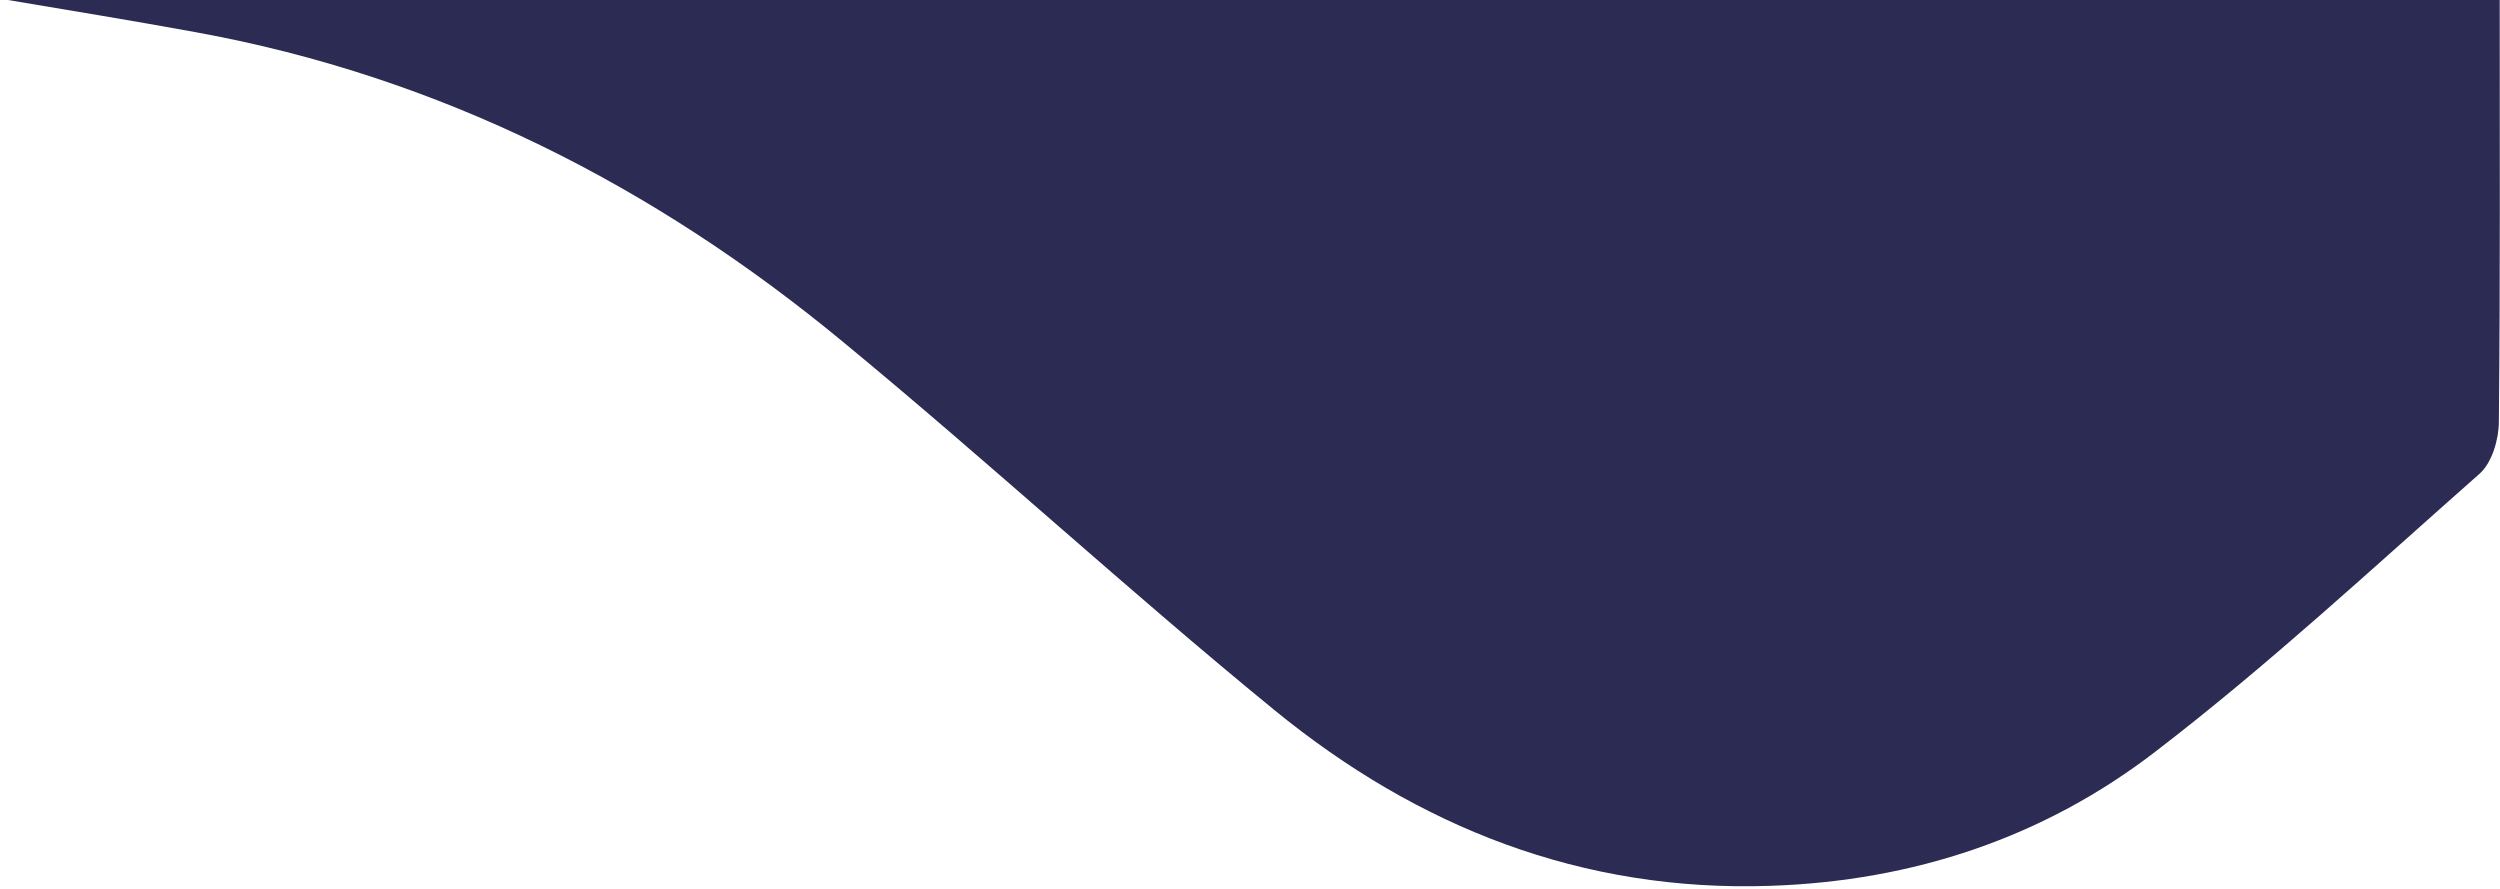
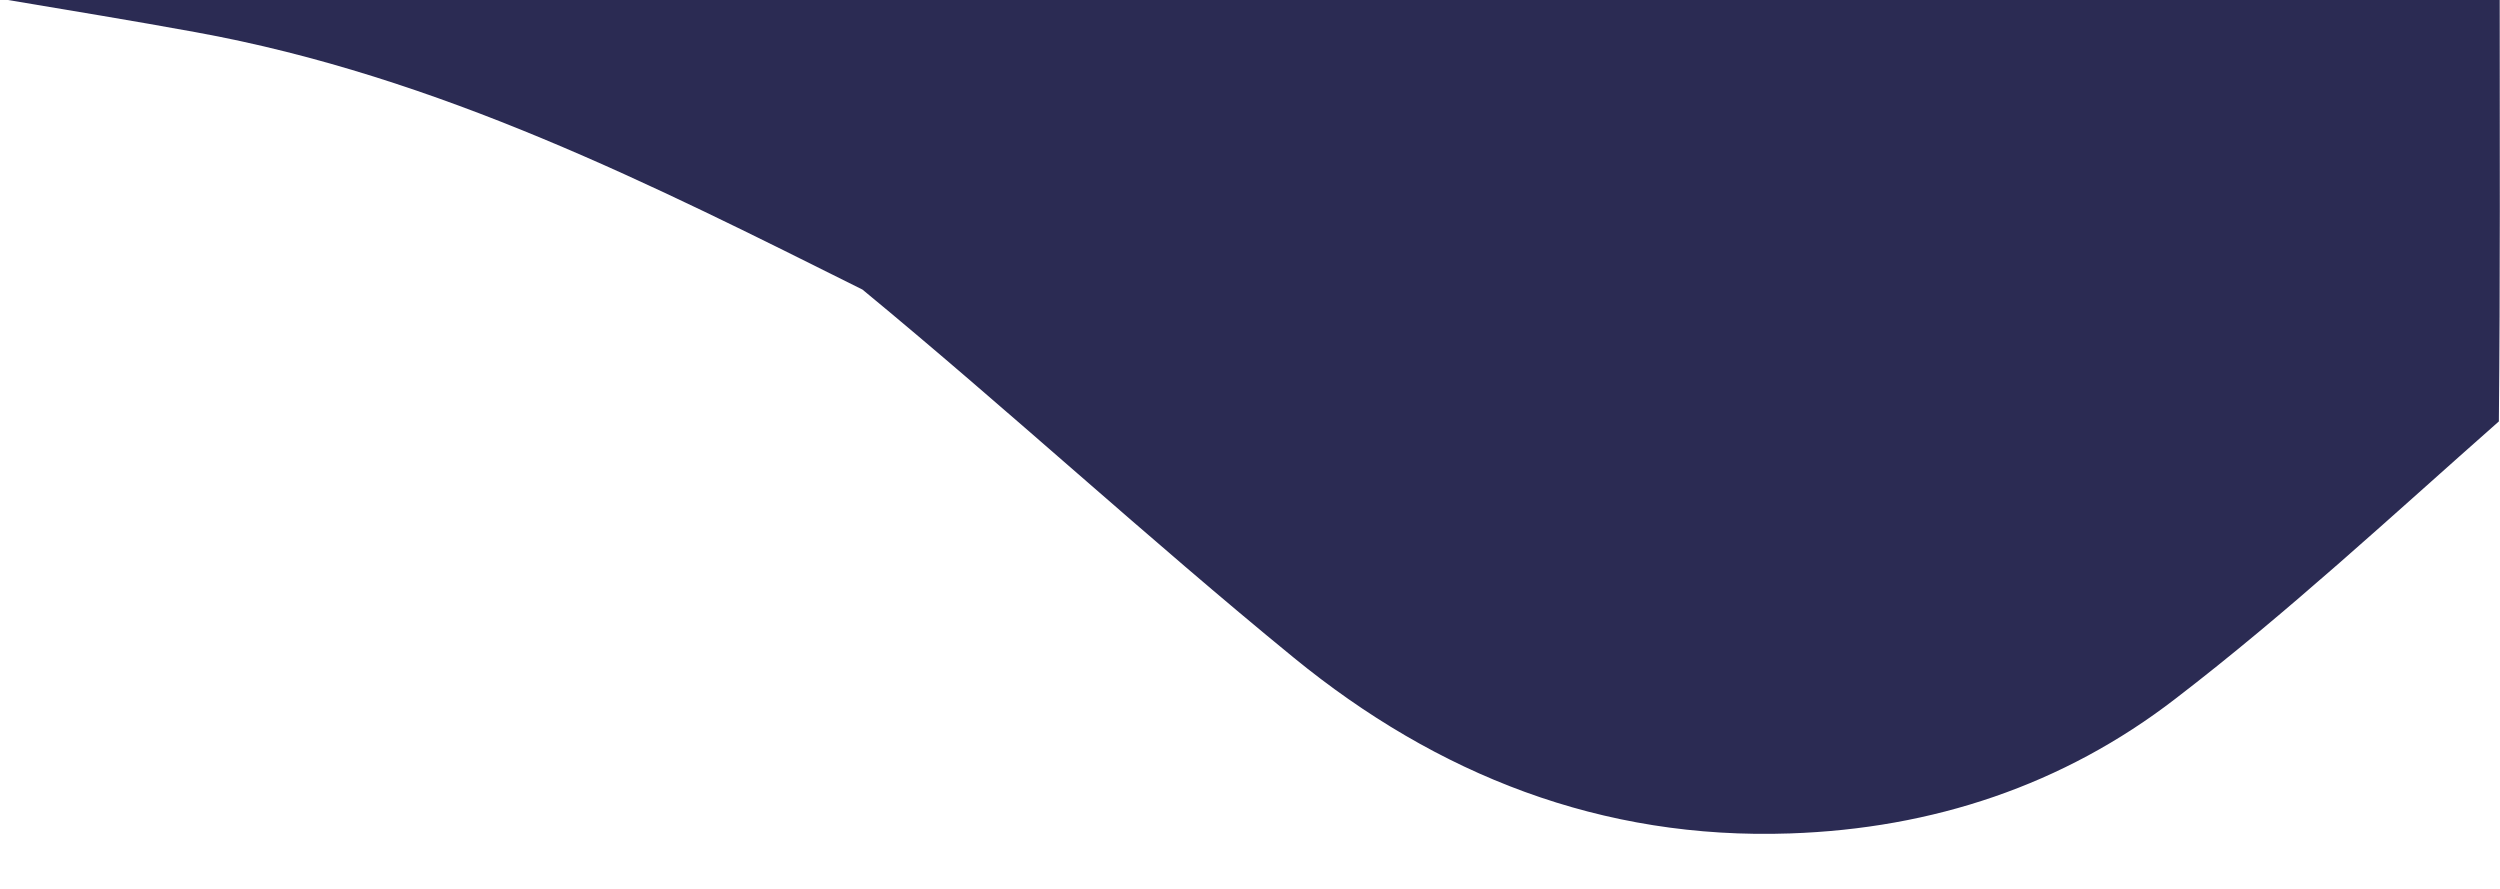
<svg xmlns="http://www.w3.org/2000/svg" id="Layer_1" x="0px" y="0px" viewBox="0 0 878 312.3" style="enable-background:new 0 0 878 312.3;" xml:space="preserve">
  <style type="text/css">	.st0{fill:#2B2B53;}</style>
-   <path class="st0" d="M2.8,0h875.1c0,49.4,0.2,98.7-0.3,148c0,6.3-2.4,14.5-6.8,18.4c-37.4,33-74.1,67.1-113.6,97.4 c-39.4,30.4-85.3,45.6-135.3,47.3c-66.3,2.3-124-20.6-174.3-61.7c-51.4-42-100.3-87.1-151.5-129.3C229.7,65.2,154.5,26.9,68.7,11.3 C46.8,7.3,24.8,3.7,2.8,0z" />
+   <path class="st0" d="M2.8,0h875.1c0,49.4,0.2,98.7-0.3,148c-37.4,33-74.1,67.1-113.6,97.4 c-39.4,30.4-85.3,45.6-135.3,47.3c-66.3,2.3-124-20.6-174.3-61.7c-51.4-42-100.3-87.1-151.5-129.3C229.7,65.2,154.5,26.9,68.7,11.3 C46.8,7.3,24.8,3.7,2.8,0z" />
</svg>